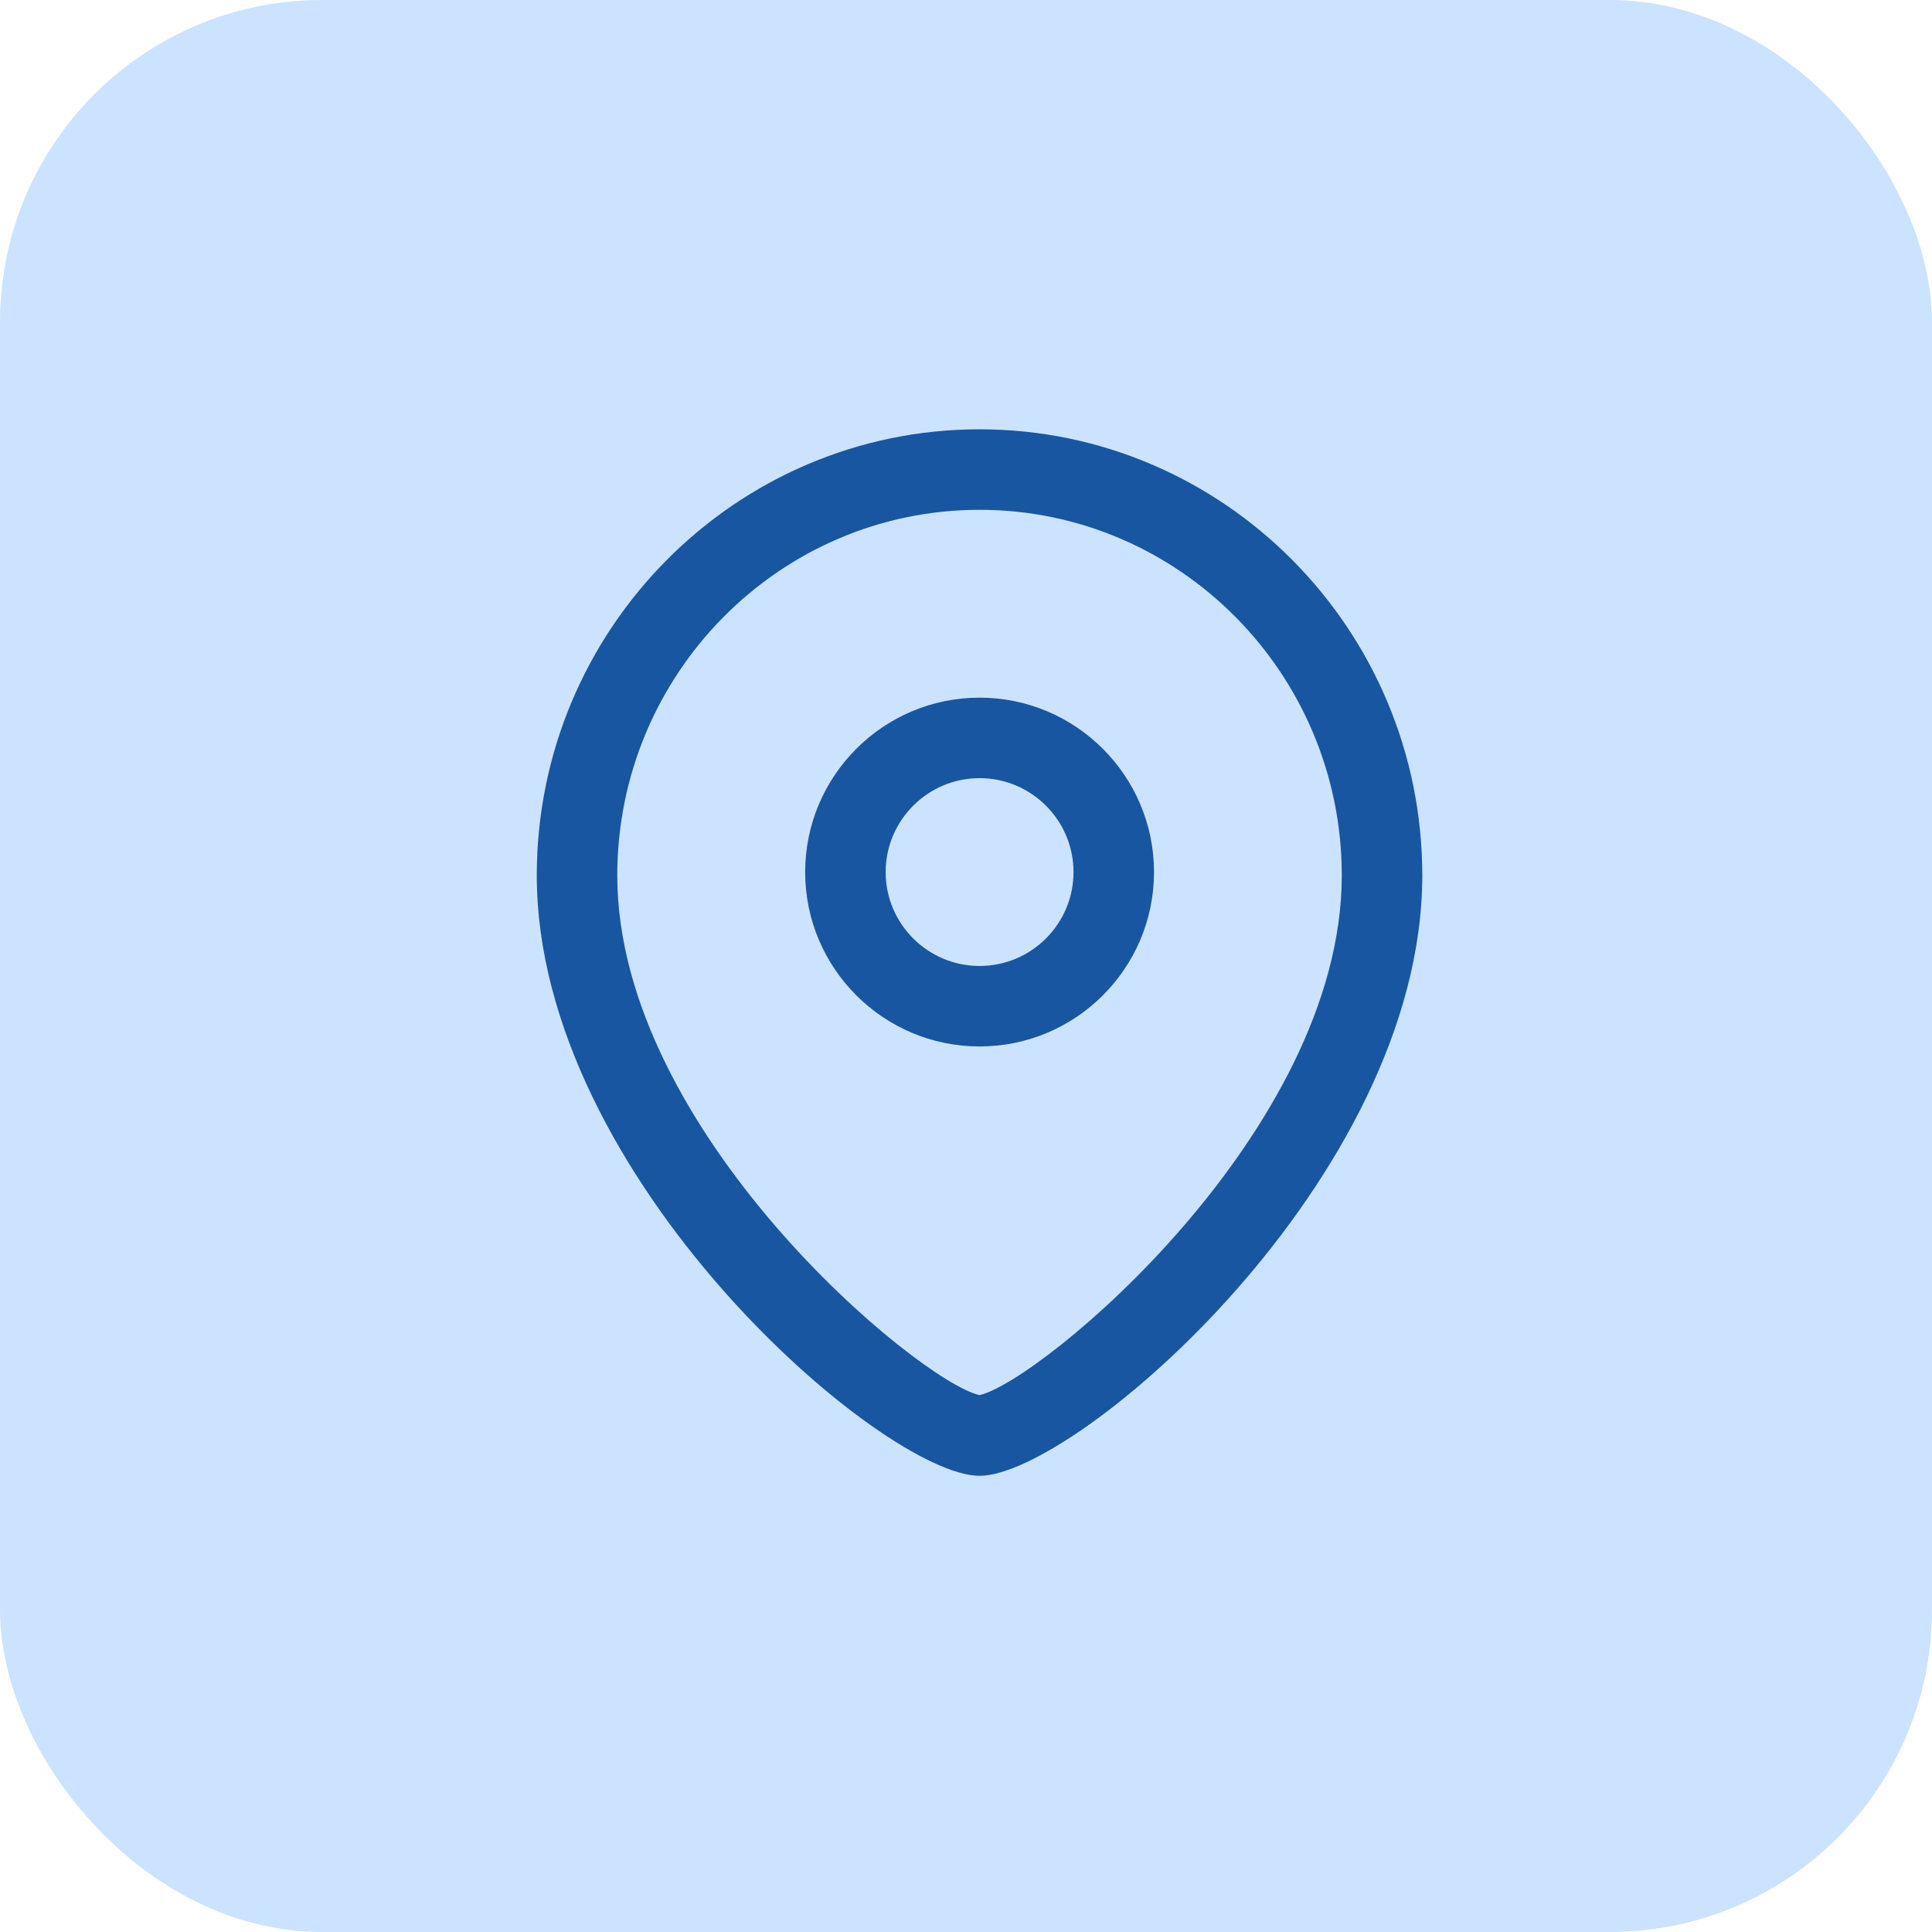
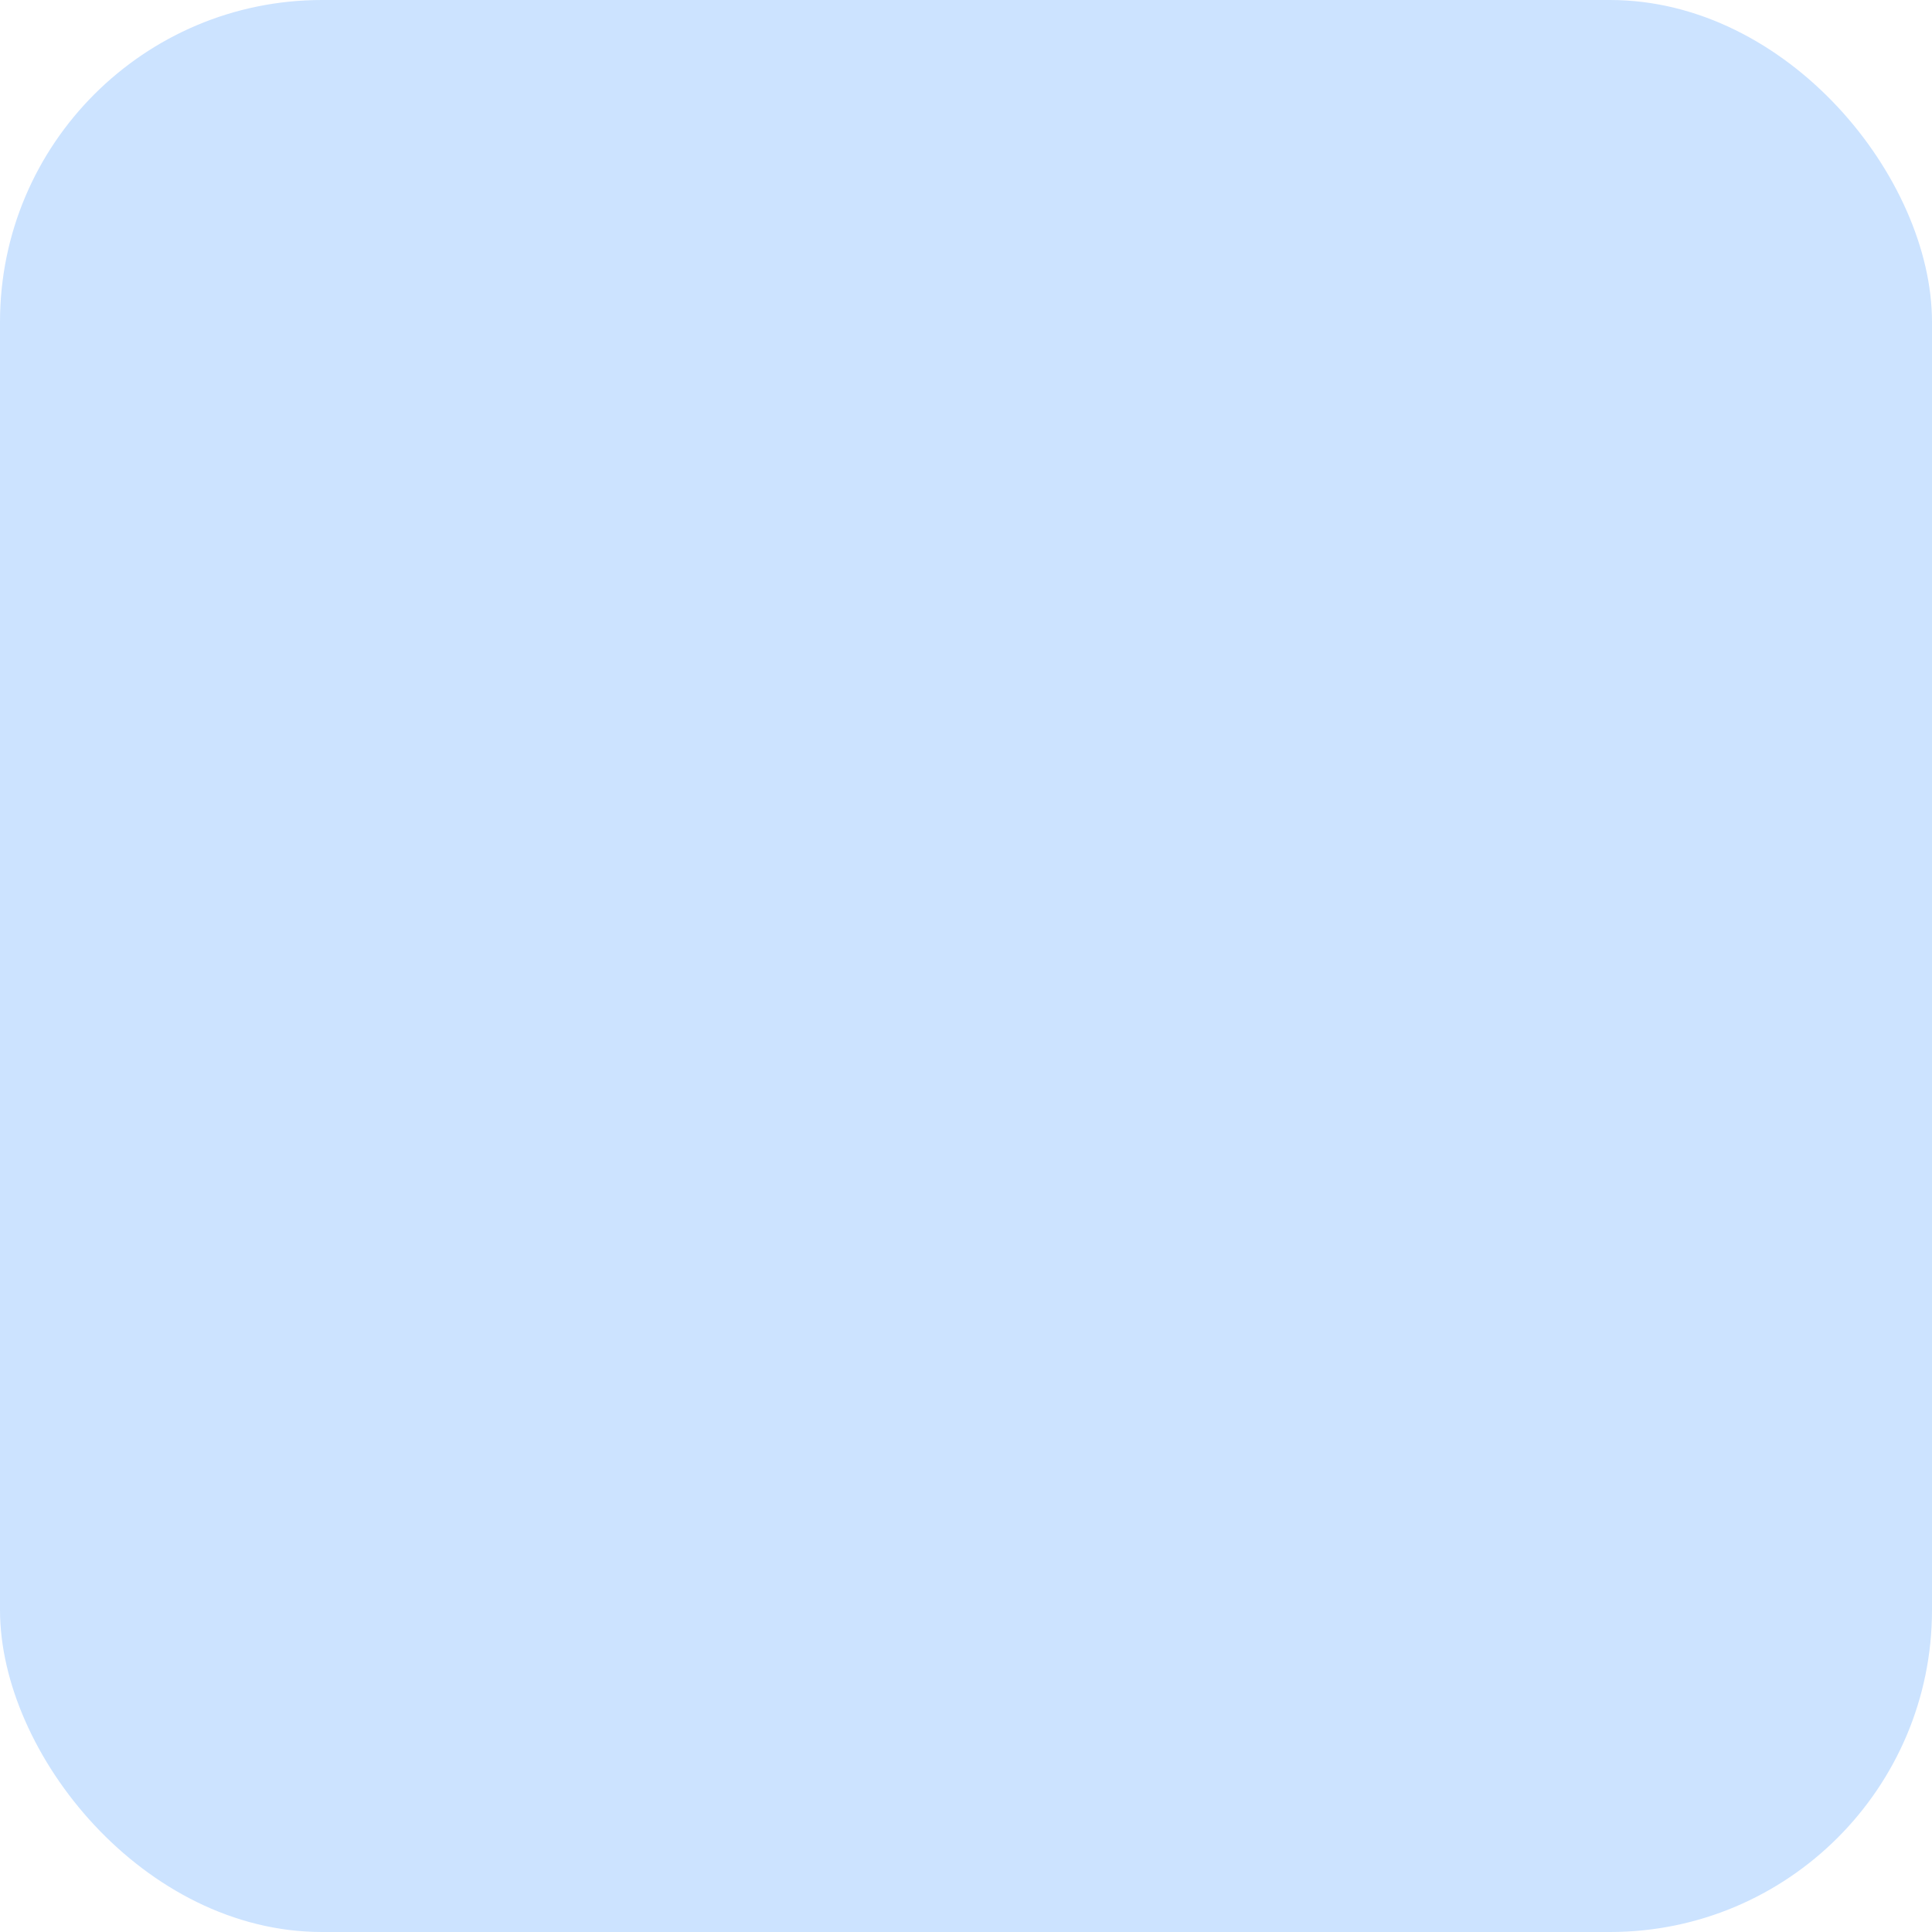
<svg xmlns="http://www.w3.org/2000/svg" width="48" height="48" viewBox="0 0 48 48" fill="none">
  <rect width="48" height="48" rx="8" fill="#CCE3FF" />
-   <path fill-rule="evenodd" clip-rule="evenodd" d="M24.336 10.666C30.401 10.666 35.336 15.638 35.336 21.75C35.336 29.263 26.728 36.666 24.336 36.666C21.944 36.666 13.336 29.263 13.336 21.75C13.336 15.638 18.271 10.666 24.336 10.666ZM24.336 12.666C19.373 12.666 15.336 16.742 15.336 21.75C15.336 28.122 22.835 34.33 24.336 34.661C25.837 34.329 33.336 28.121 33.336 21.75C33.336 16.742 29.299 12.666 24.336 12.666ZM24.337 17.333C26.727 17.333 28.671 19.277 28.671 21.667C28.671 24.057 26.727 25.999 24.337 25.999C21.948 25.999 20.004 24.057 20.004 21.667C20.004 19.277 21.948 17.333 24.337 17.333ZM24.337 19.333C23.051 19.333 22.004 20.379 22.004 21.667C22.004 22.954 23.051 23.999 24.337 23.999C25.624 23.999 26.671 22.954 26.671 21.667C26.671 20.379 25.624 19.333 24.337 19.333Z" fill="#1856A1" />
</svg>